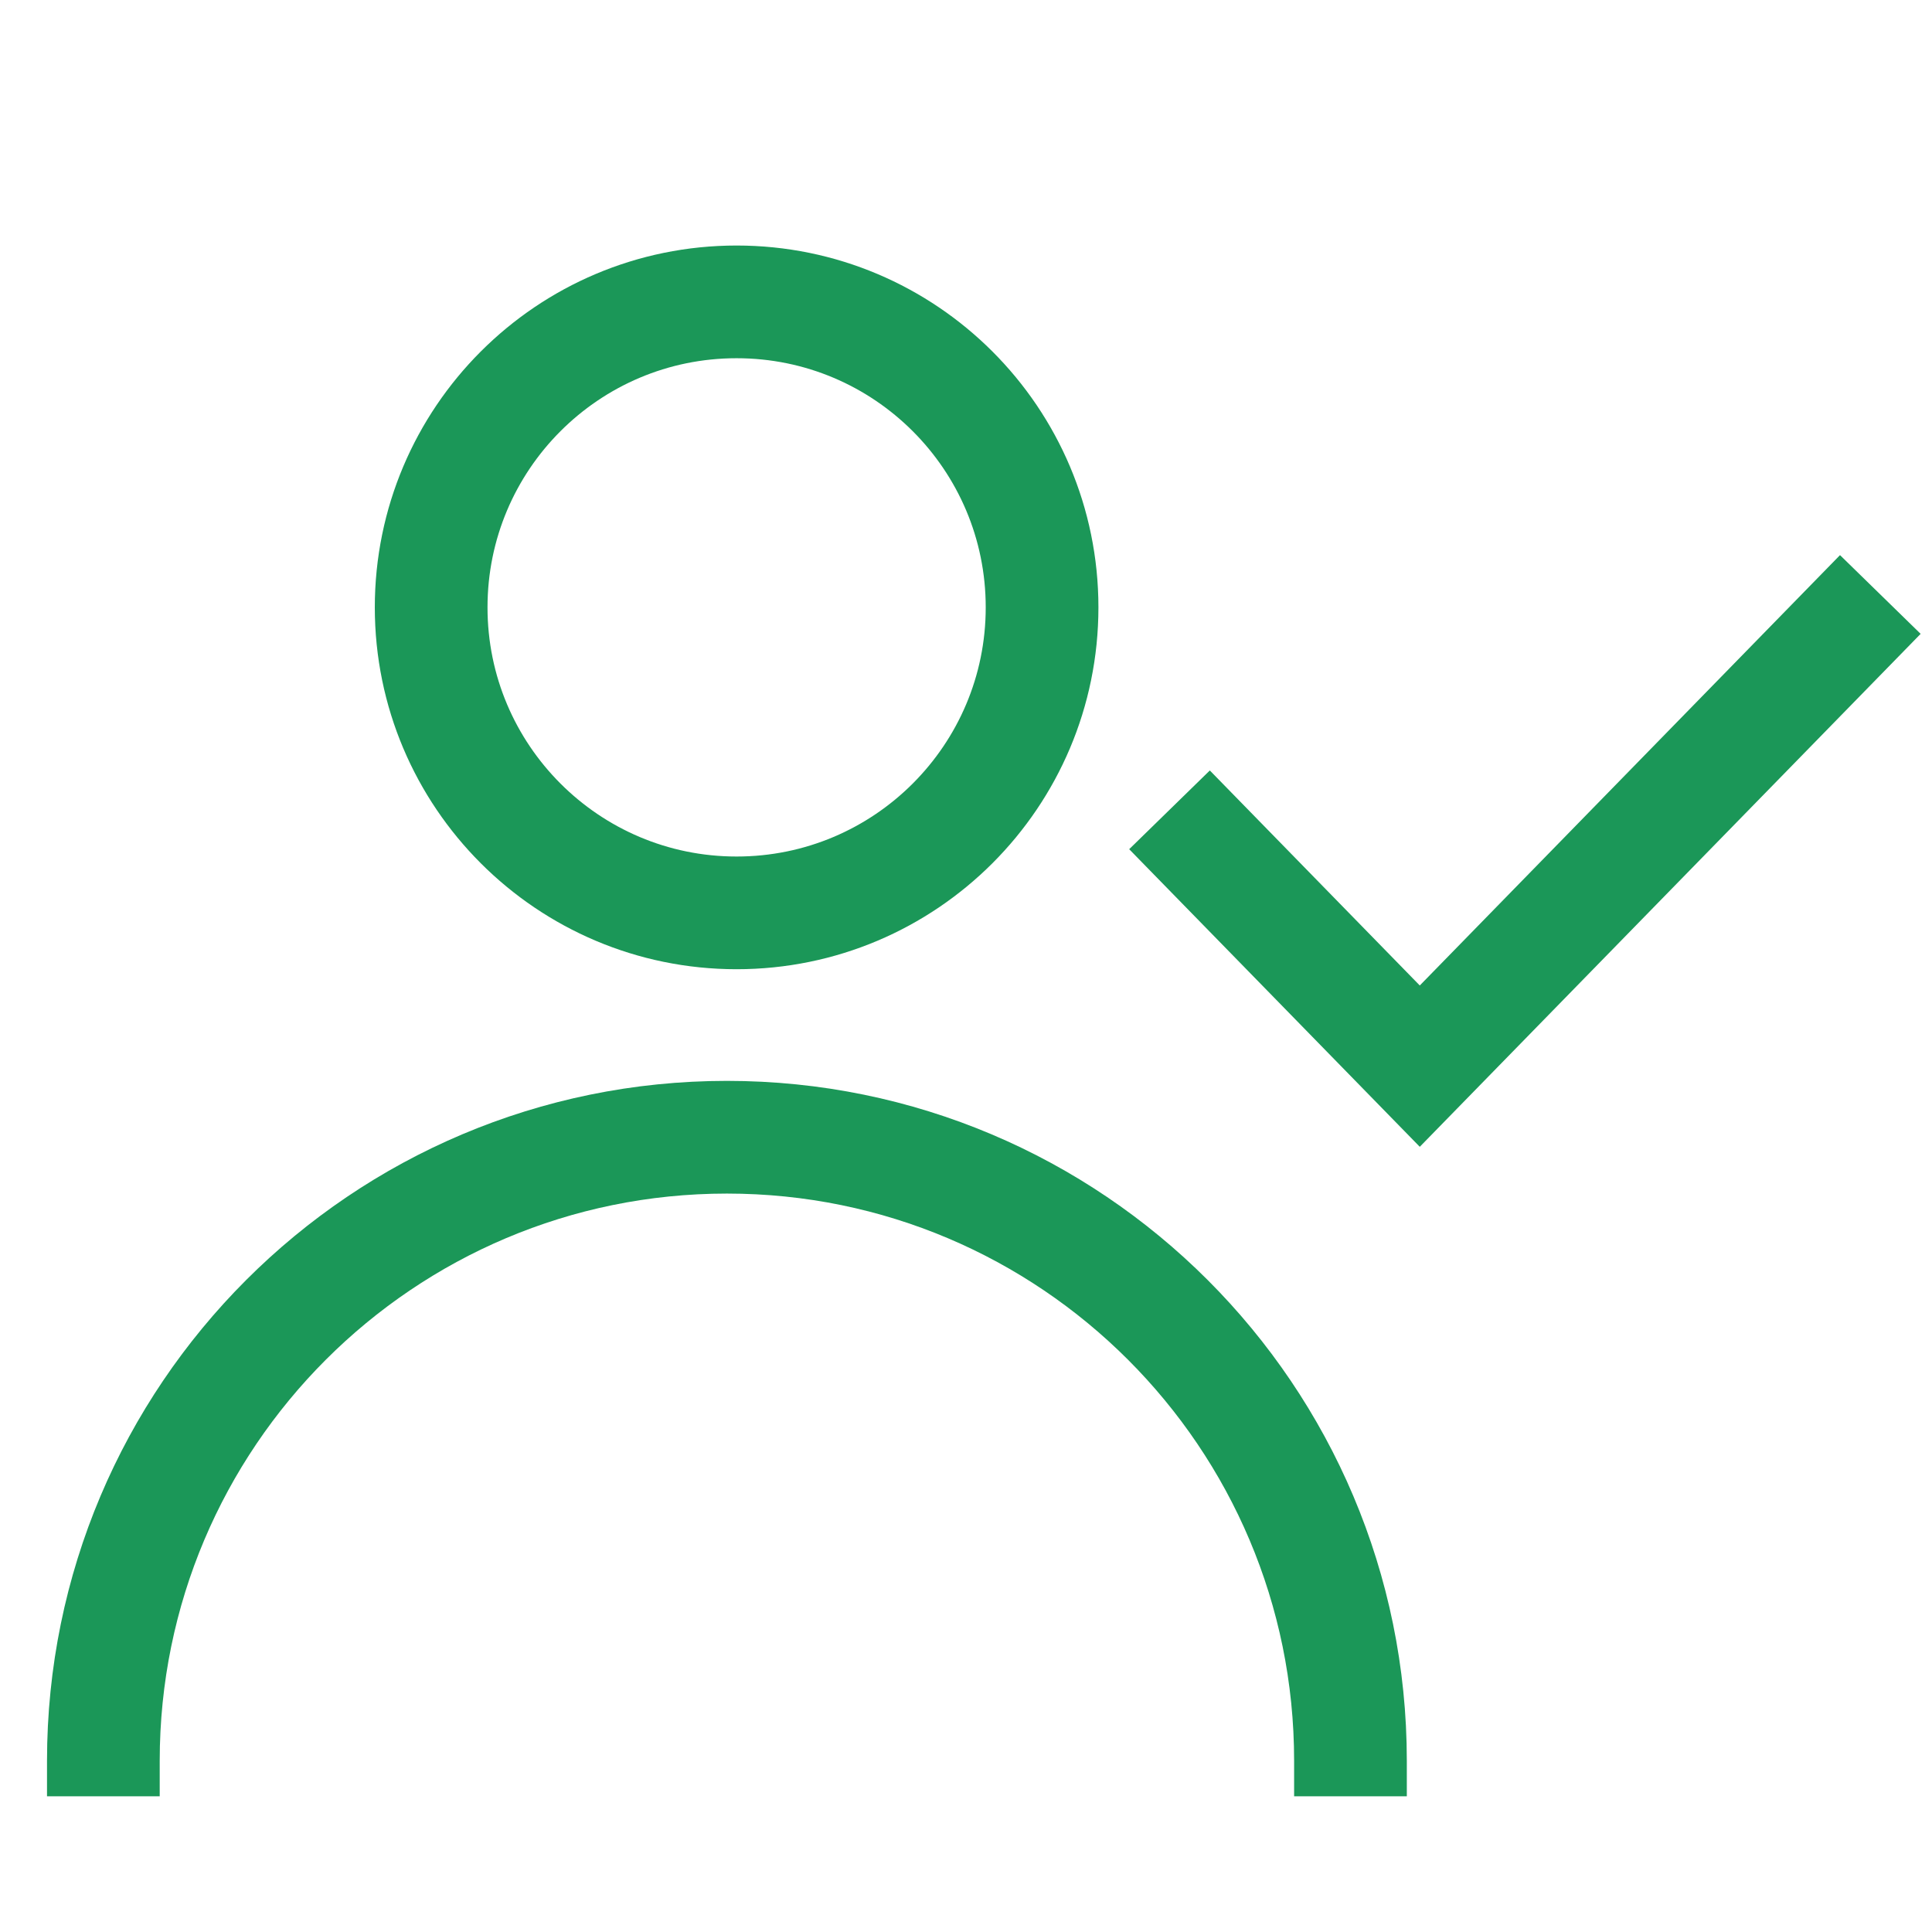
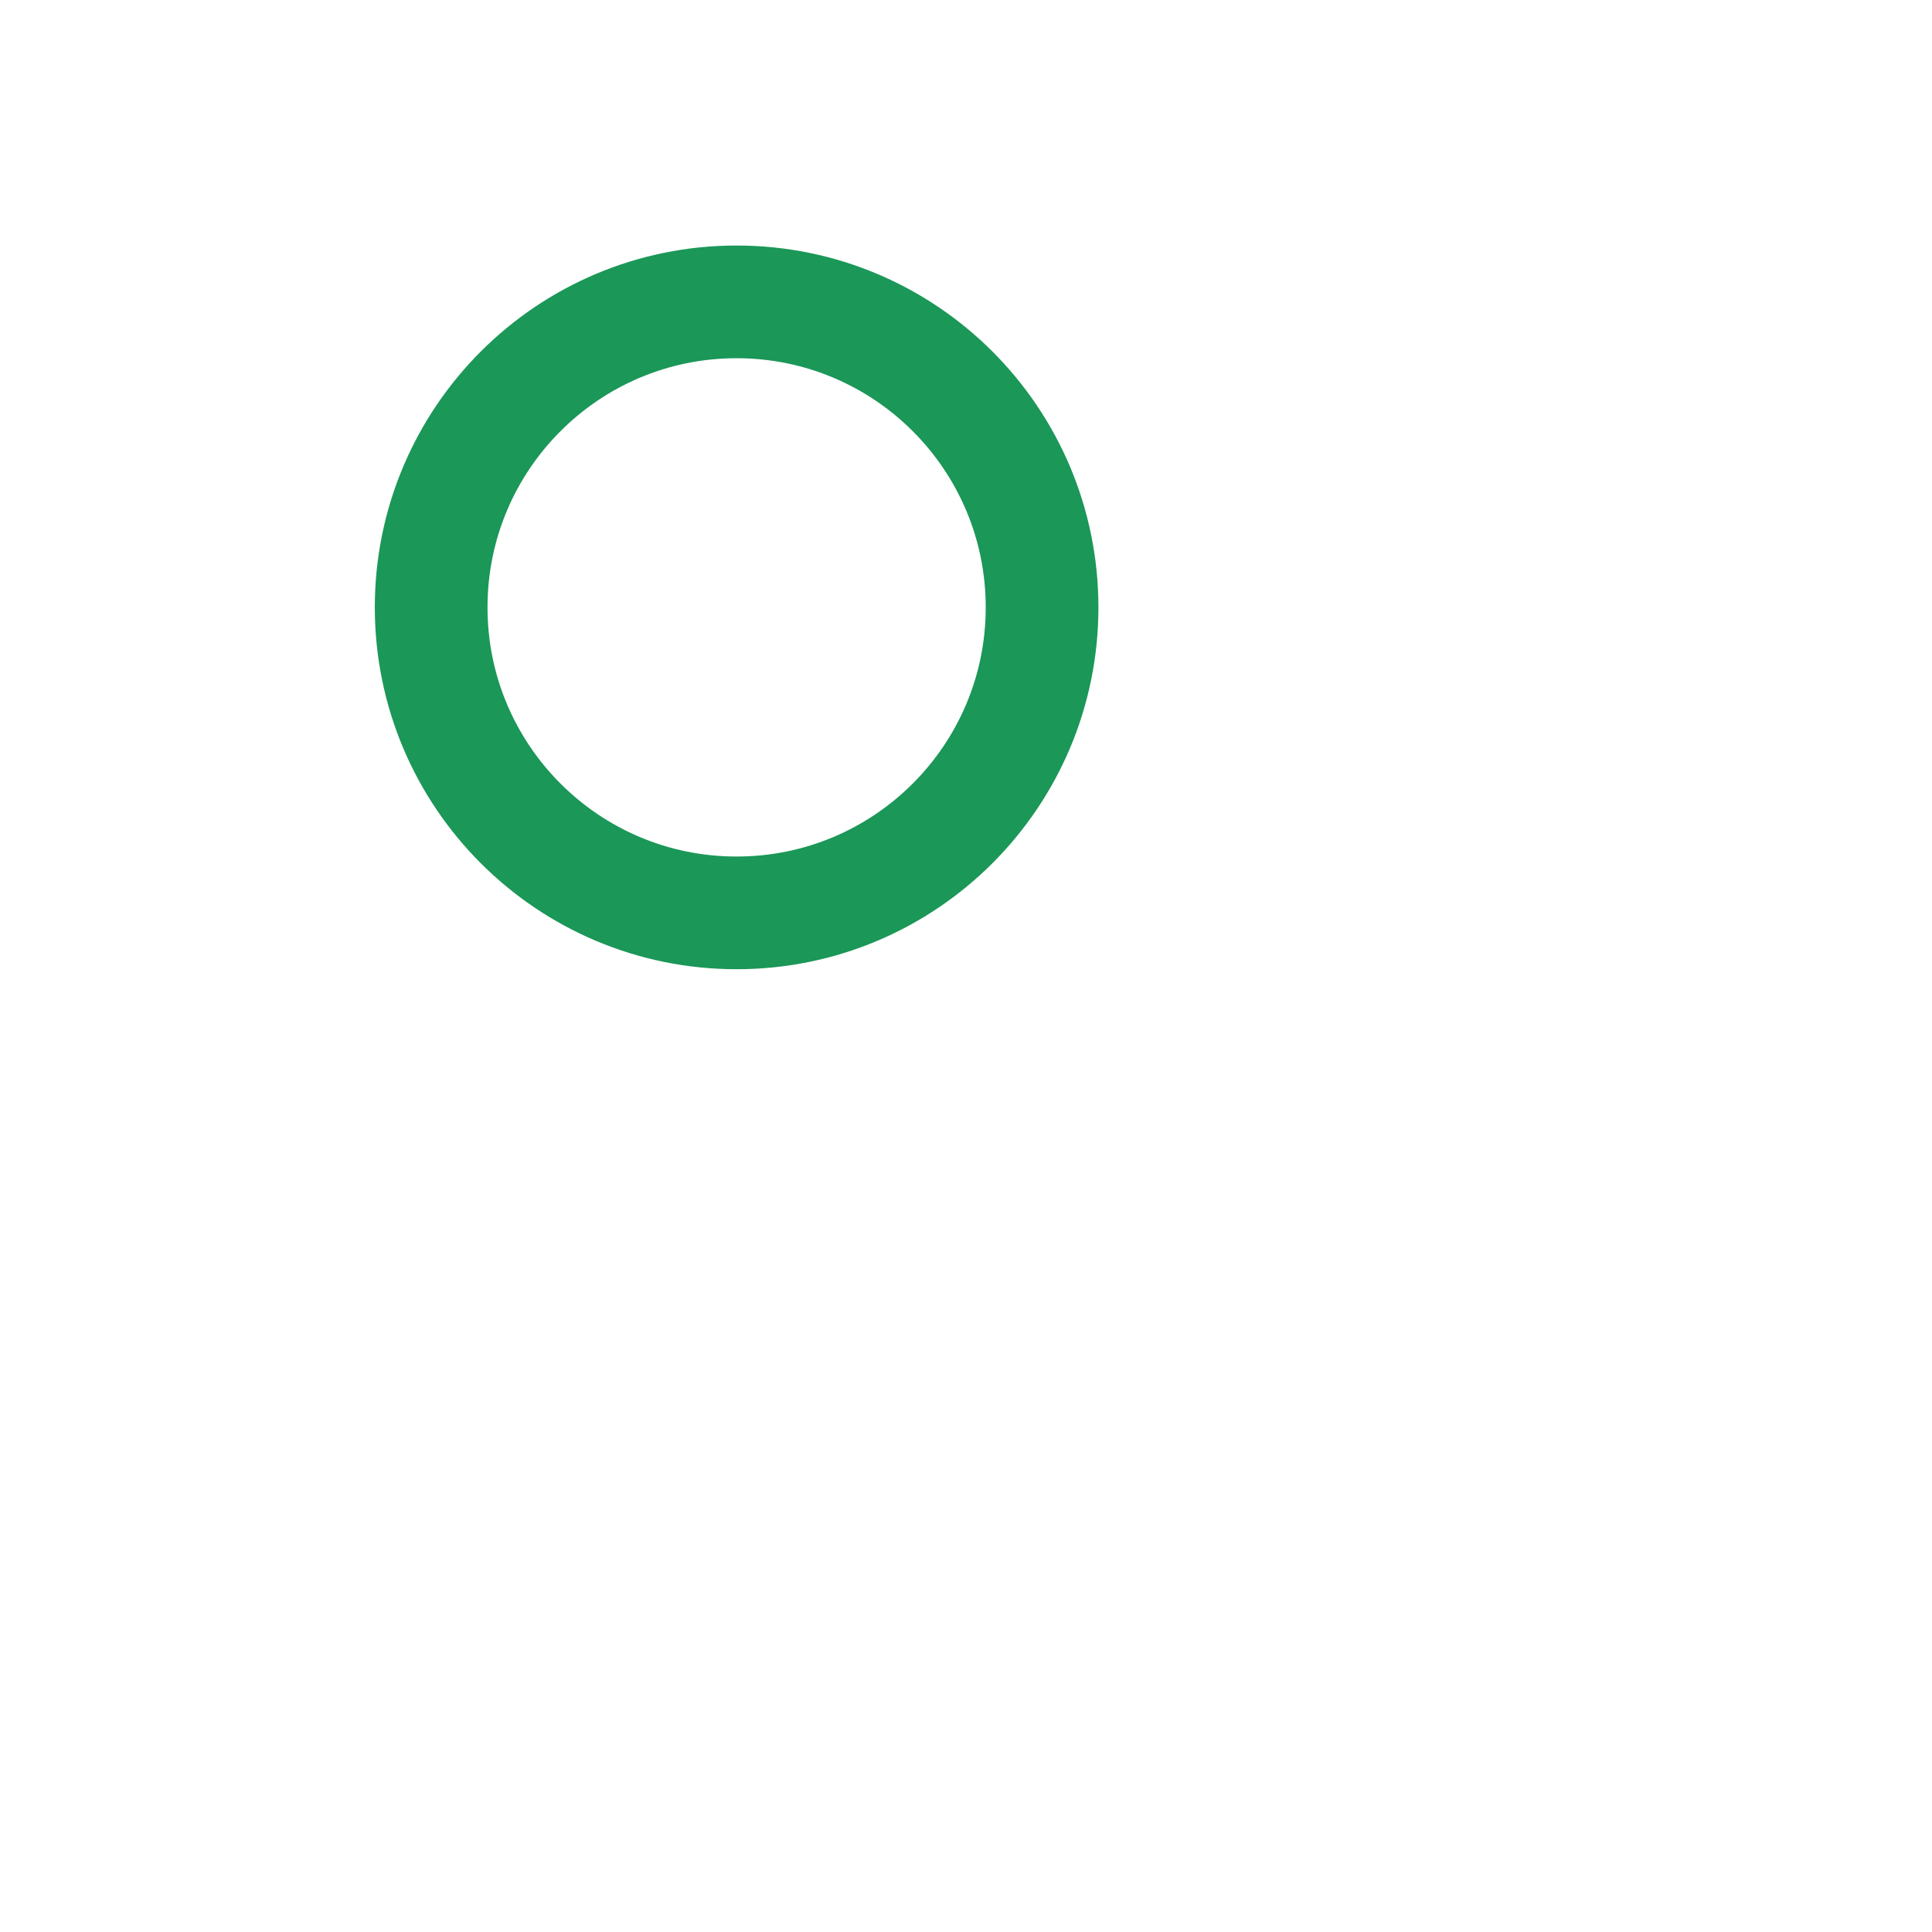
<svg xmlns="http://www.w3.org/2000/svg" width="24" height="24" viewBox="0 0 24 24" fill="none">
-   <path d="M16.776 22.314V21.873C16.776 17.595 13.308 14.127 9.03 14.127V14.127C4.752 14.127 1.284 17.595 1.284 21.873V22.314" stroke="#1b9758" stroke-width="1.4" />
  <path d="M12.945 7.545C12.945 9.641 11.246 11.34 9.15 11.34C7.055 11.34 5.356 9.641 5.356 7.545C5.356 5.449 7.055 3.75 9.15 3.75C11.246 3.75 12.945 5.449 12.945 7.545Z" stroke="#1b9758" stroke-width="1.4" />
-   <path d="M14.528 10.06L17.637 13.244L23.358 7.385" stroke="#1b9758" stroke-width="1.4" />
</svg>